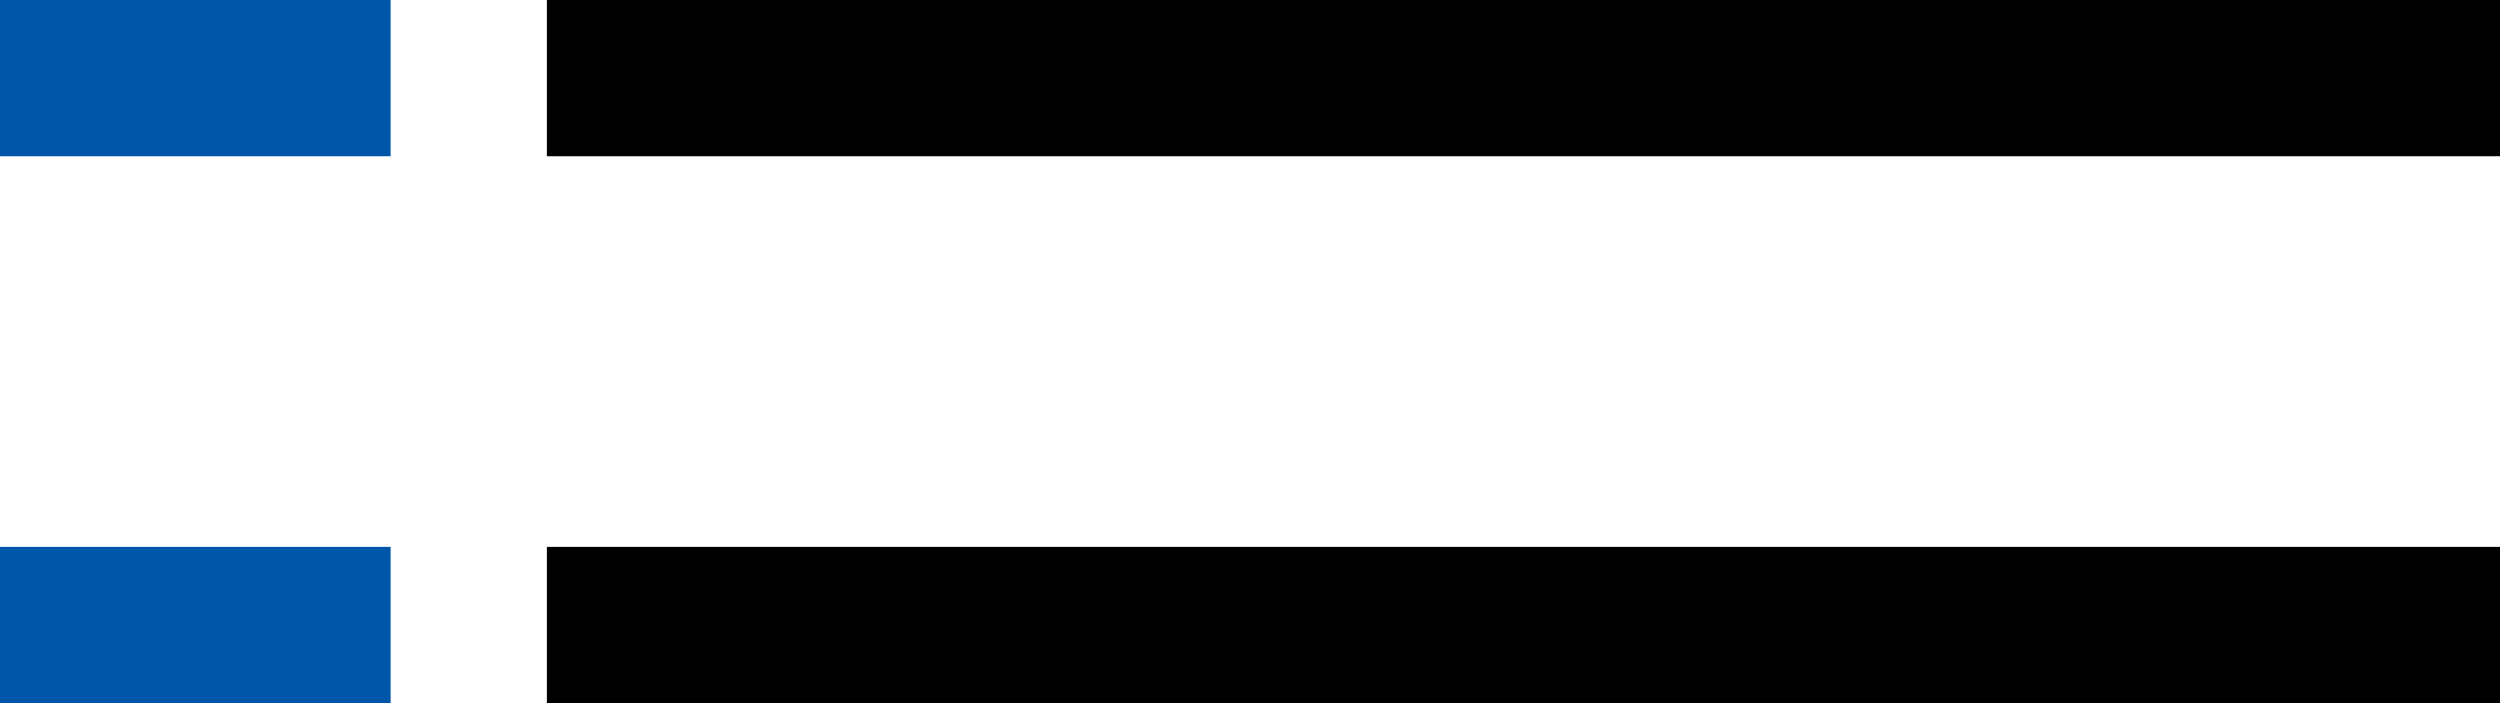
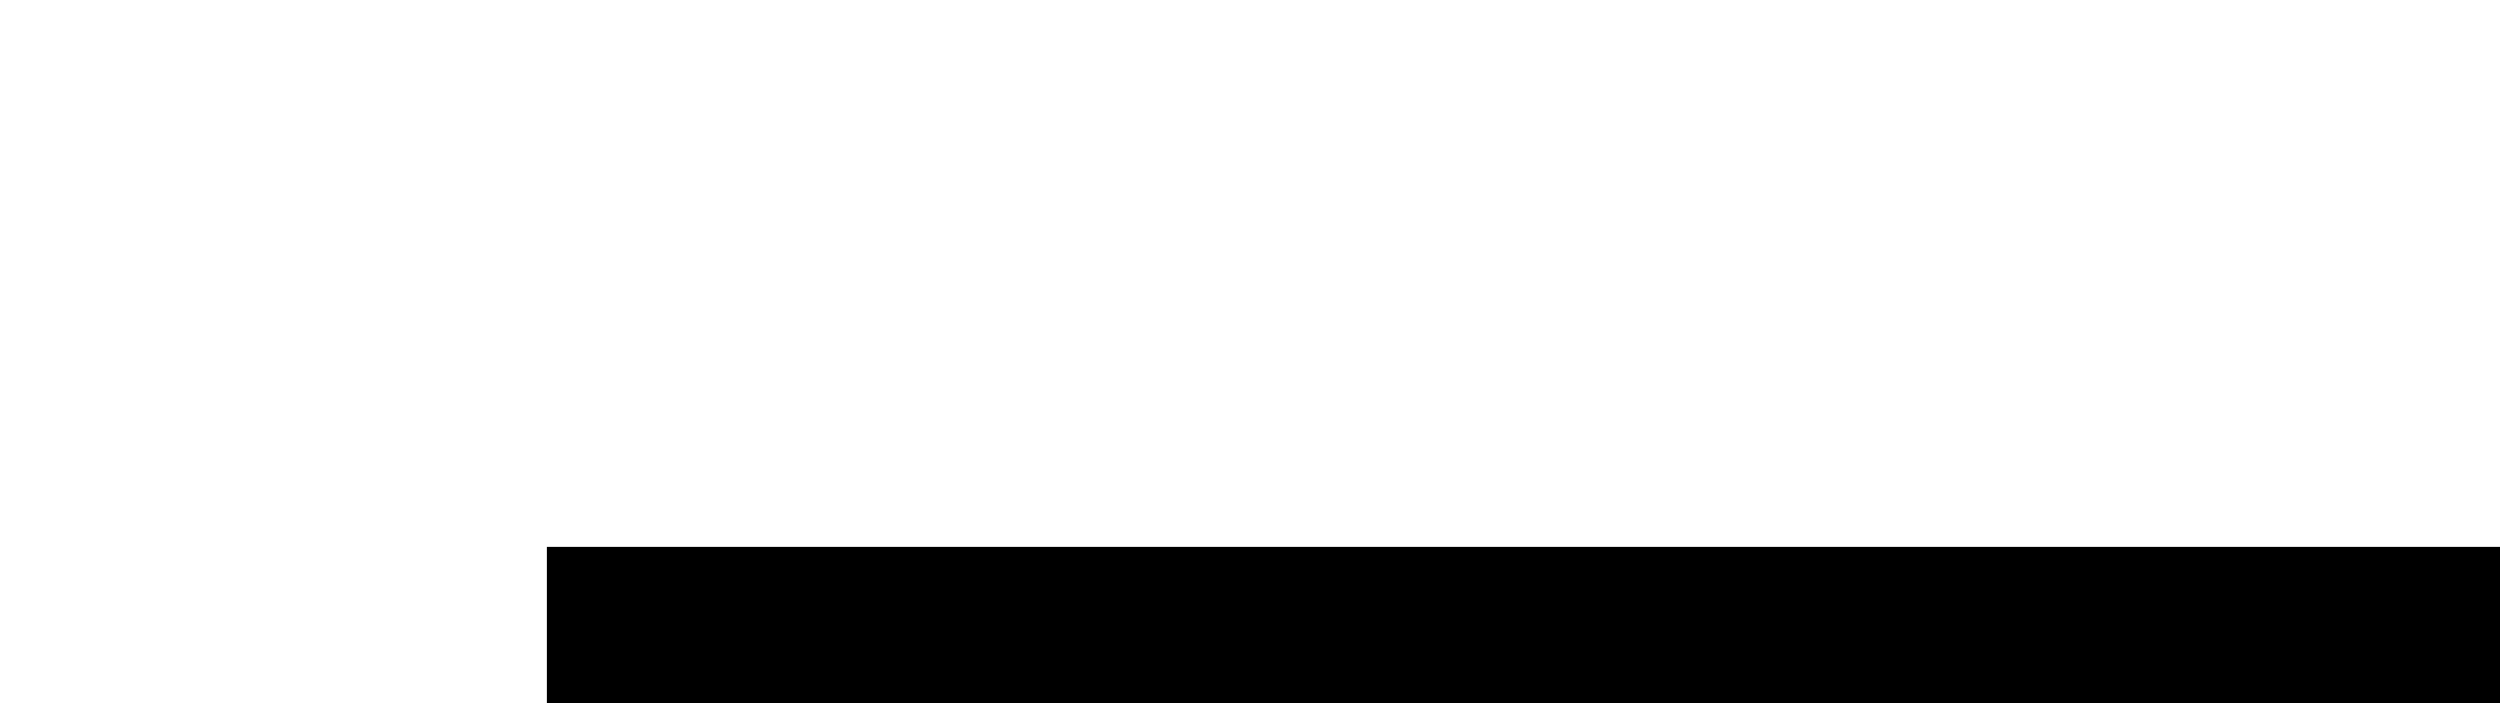
<svg xmlns="http://www.w3.org/2000/svg" width="32" height="9" viewBox="0 0 32 9">
  <g id="icon-menu-open" transform="translate(-322 -25)">
    <g id="グループ_111" data-name="グループ 111" transform="translate(9.678)">
-       <rect id="長方形_110" data-name="長方形 110" width="25" height="2" transform="translate(319.322 25)" />
      <rect id="長方形_111" data-name="長方形 111" width="25" height="2" transform="translate(319.322 32)" />
    </g>
    <g id="グループ_112" data-name="グループ 112" transform="translate(2.678)">
-       <rect id="長方形_110-2" data-name="長方形 110" width="5" height="2" transform="translate(319.322 25)" fill="#0057aa" />
-       <rect id="長方形_111-2" data-name="長方形 111" width="5" height="2" transform="translate(319.322 32)" fill="#0057aa" />
-     </g>
+       </g>
  </g>
</svg>